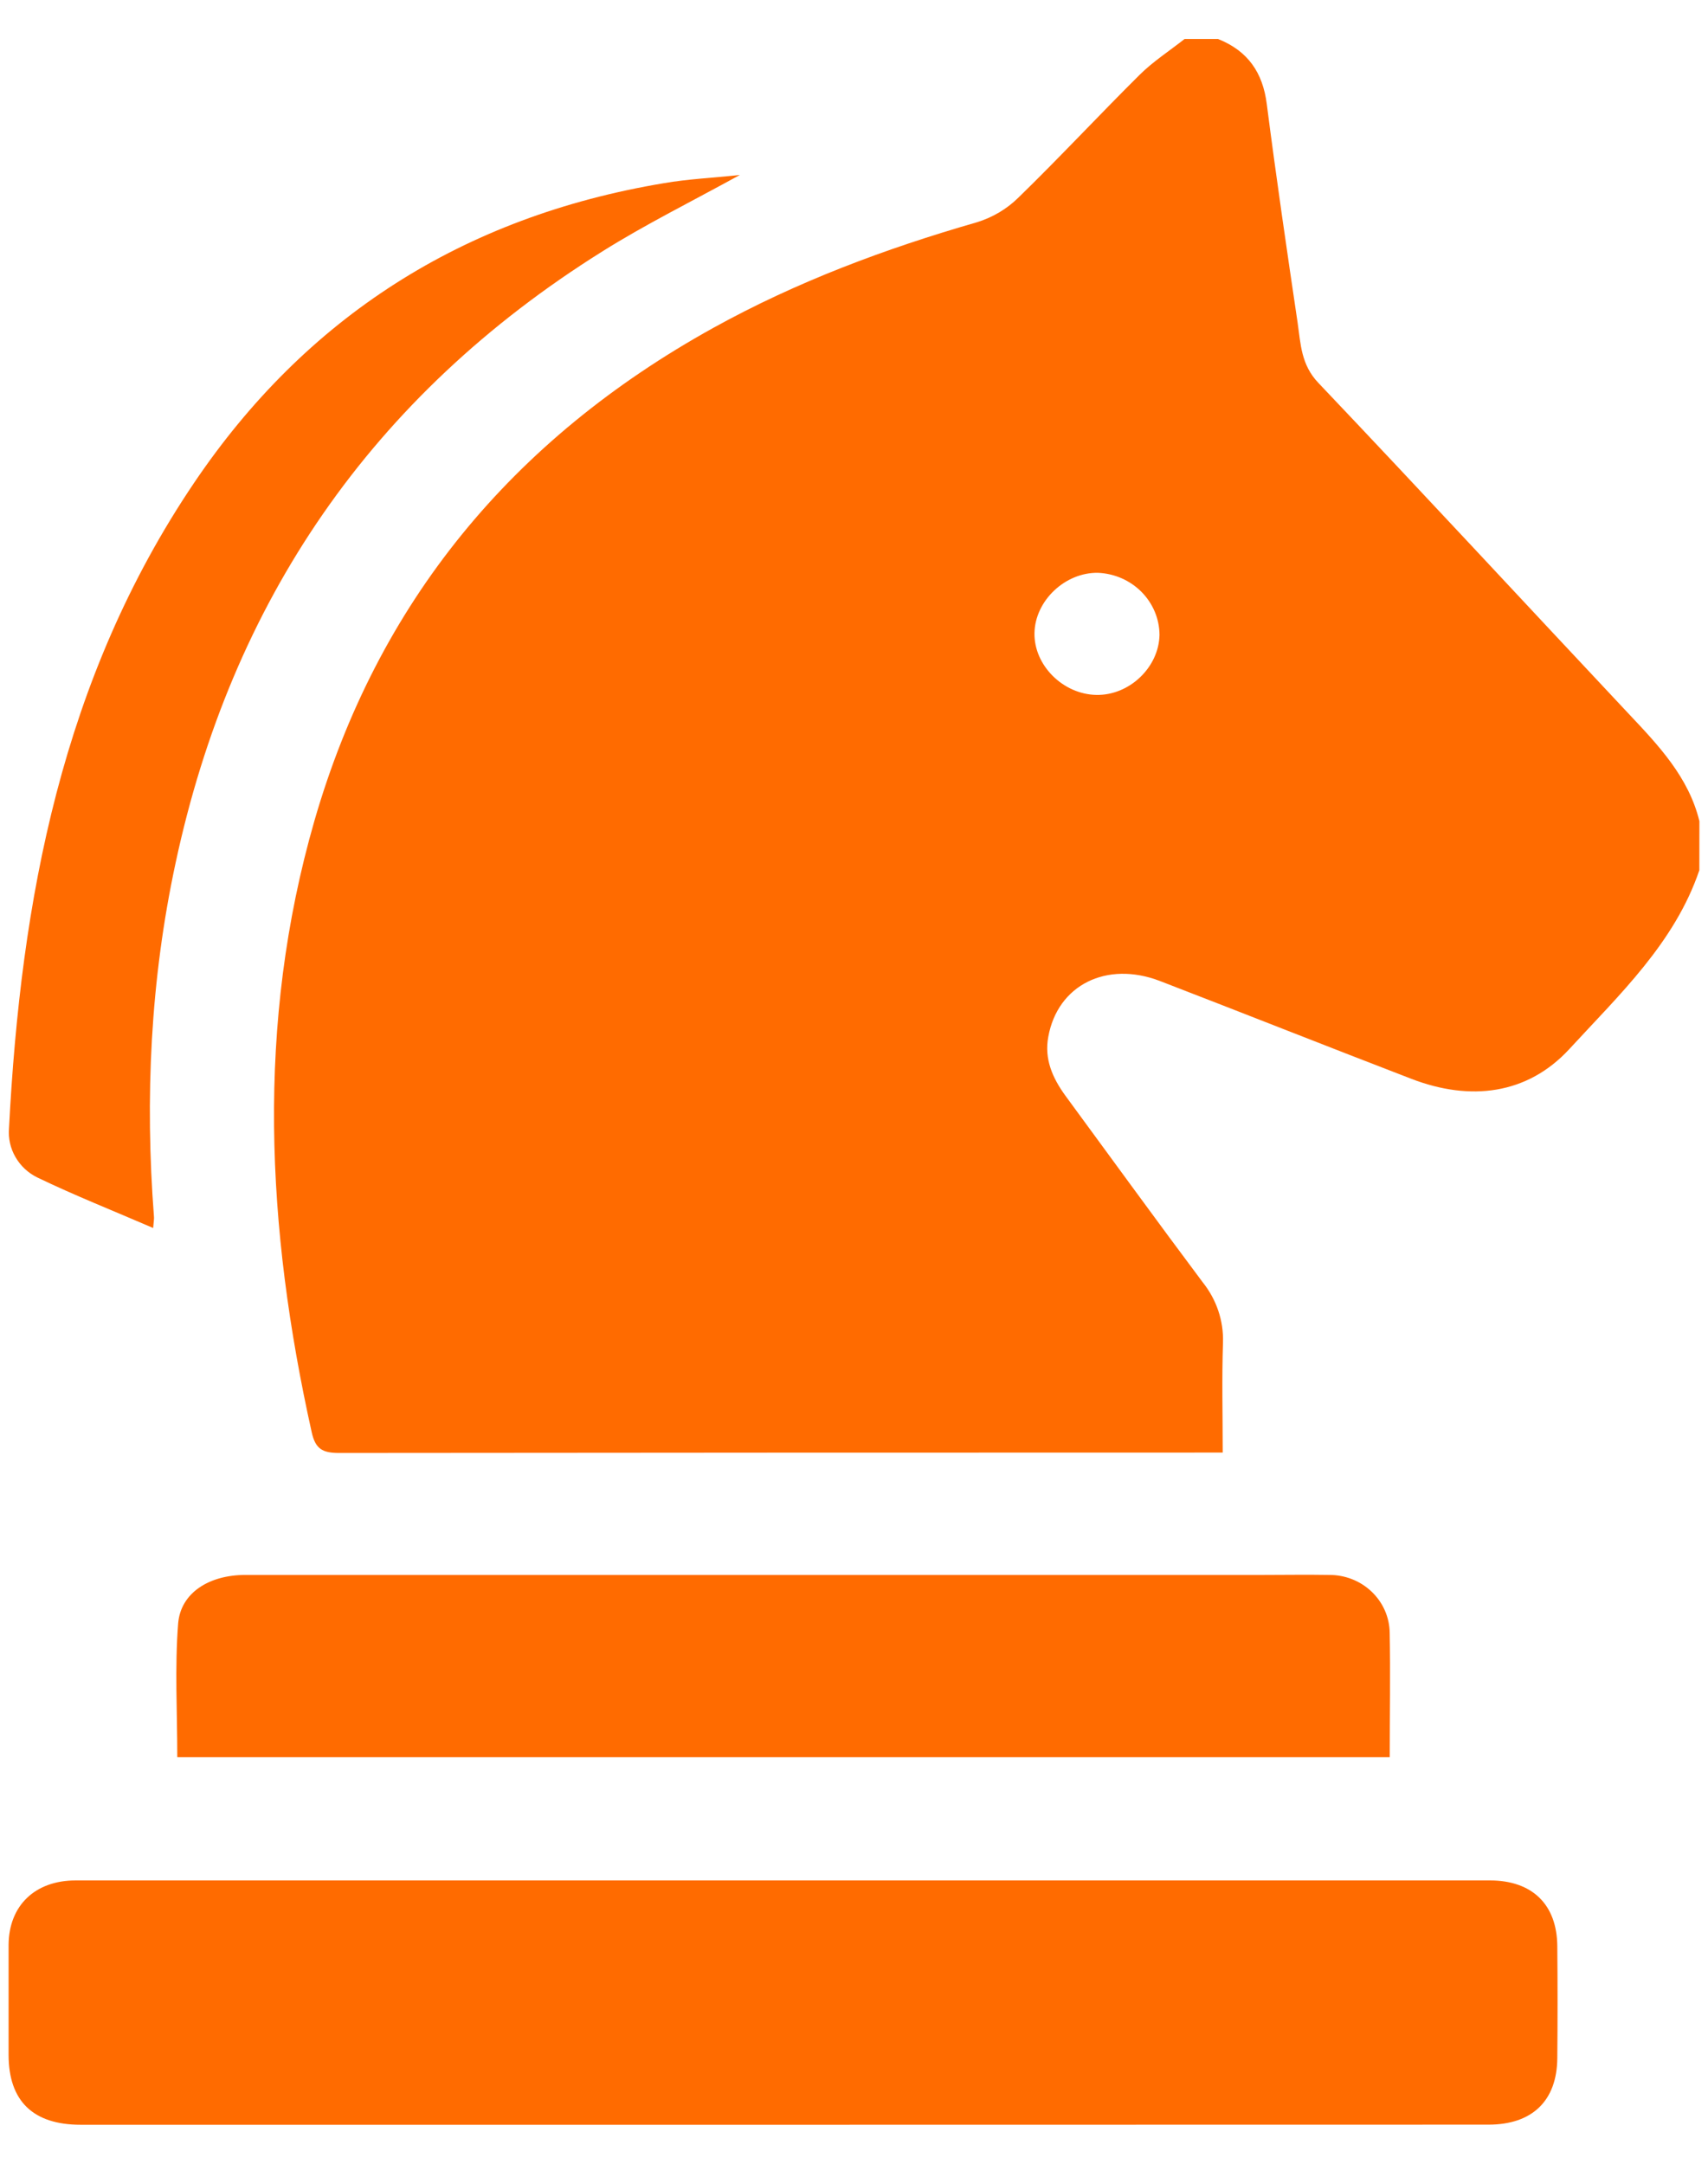
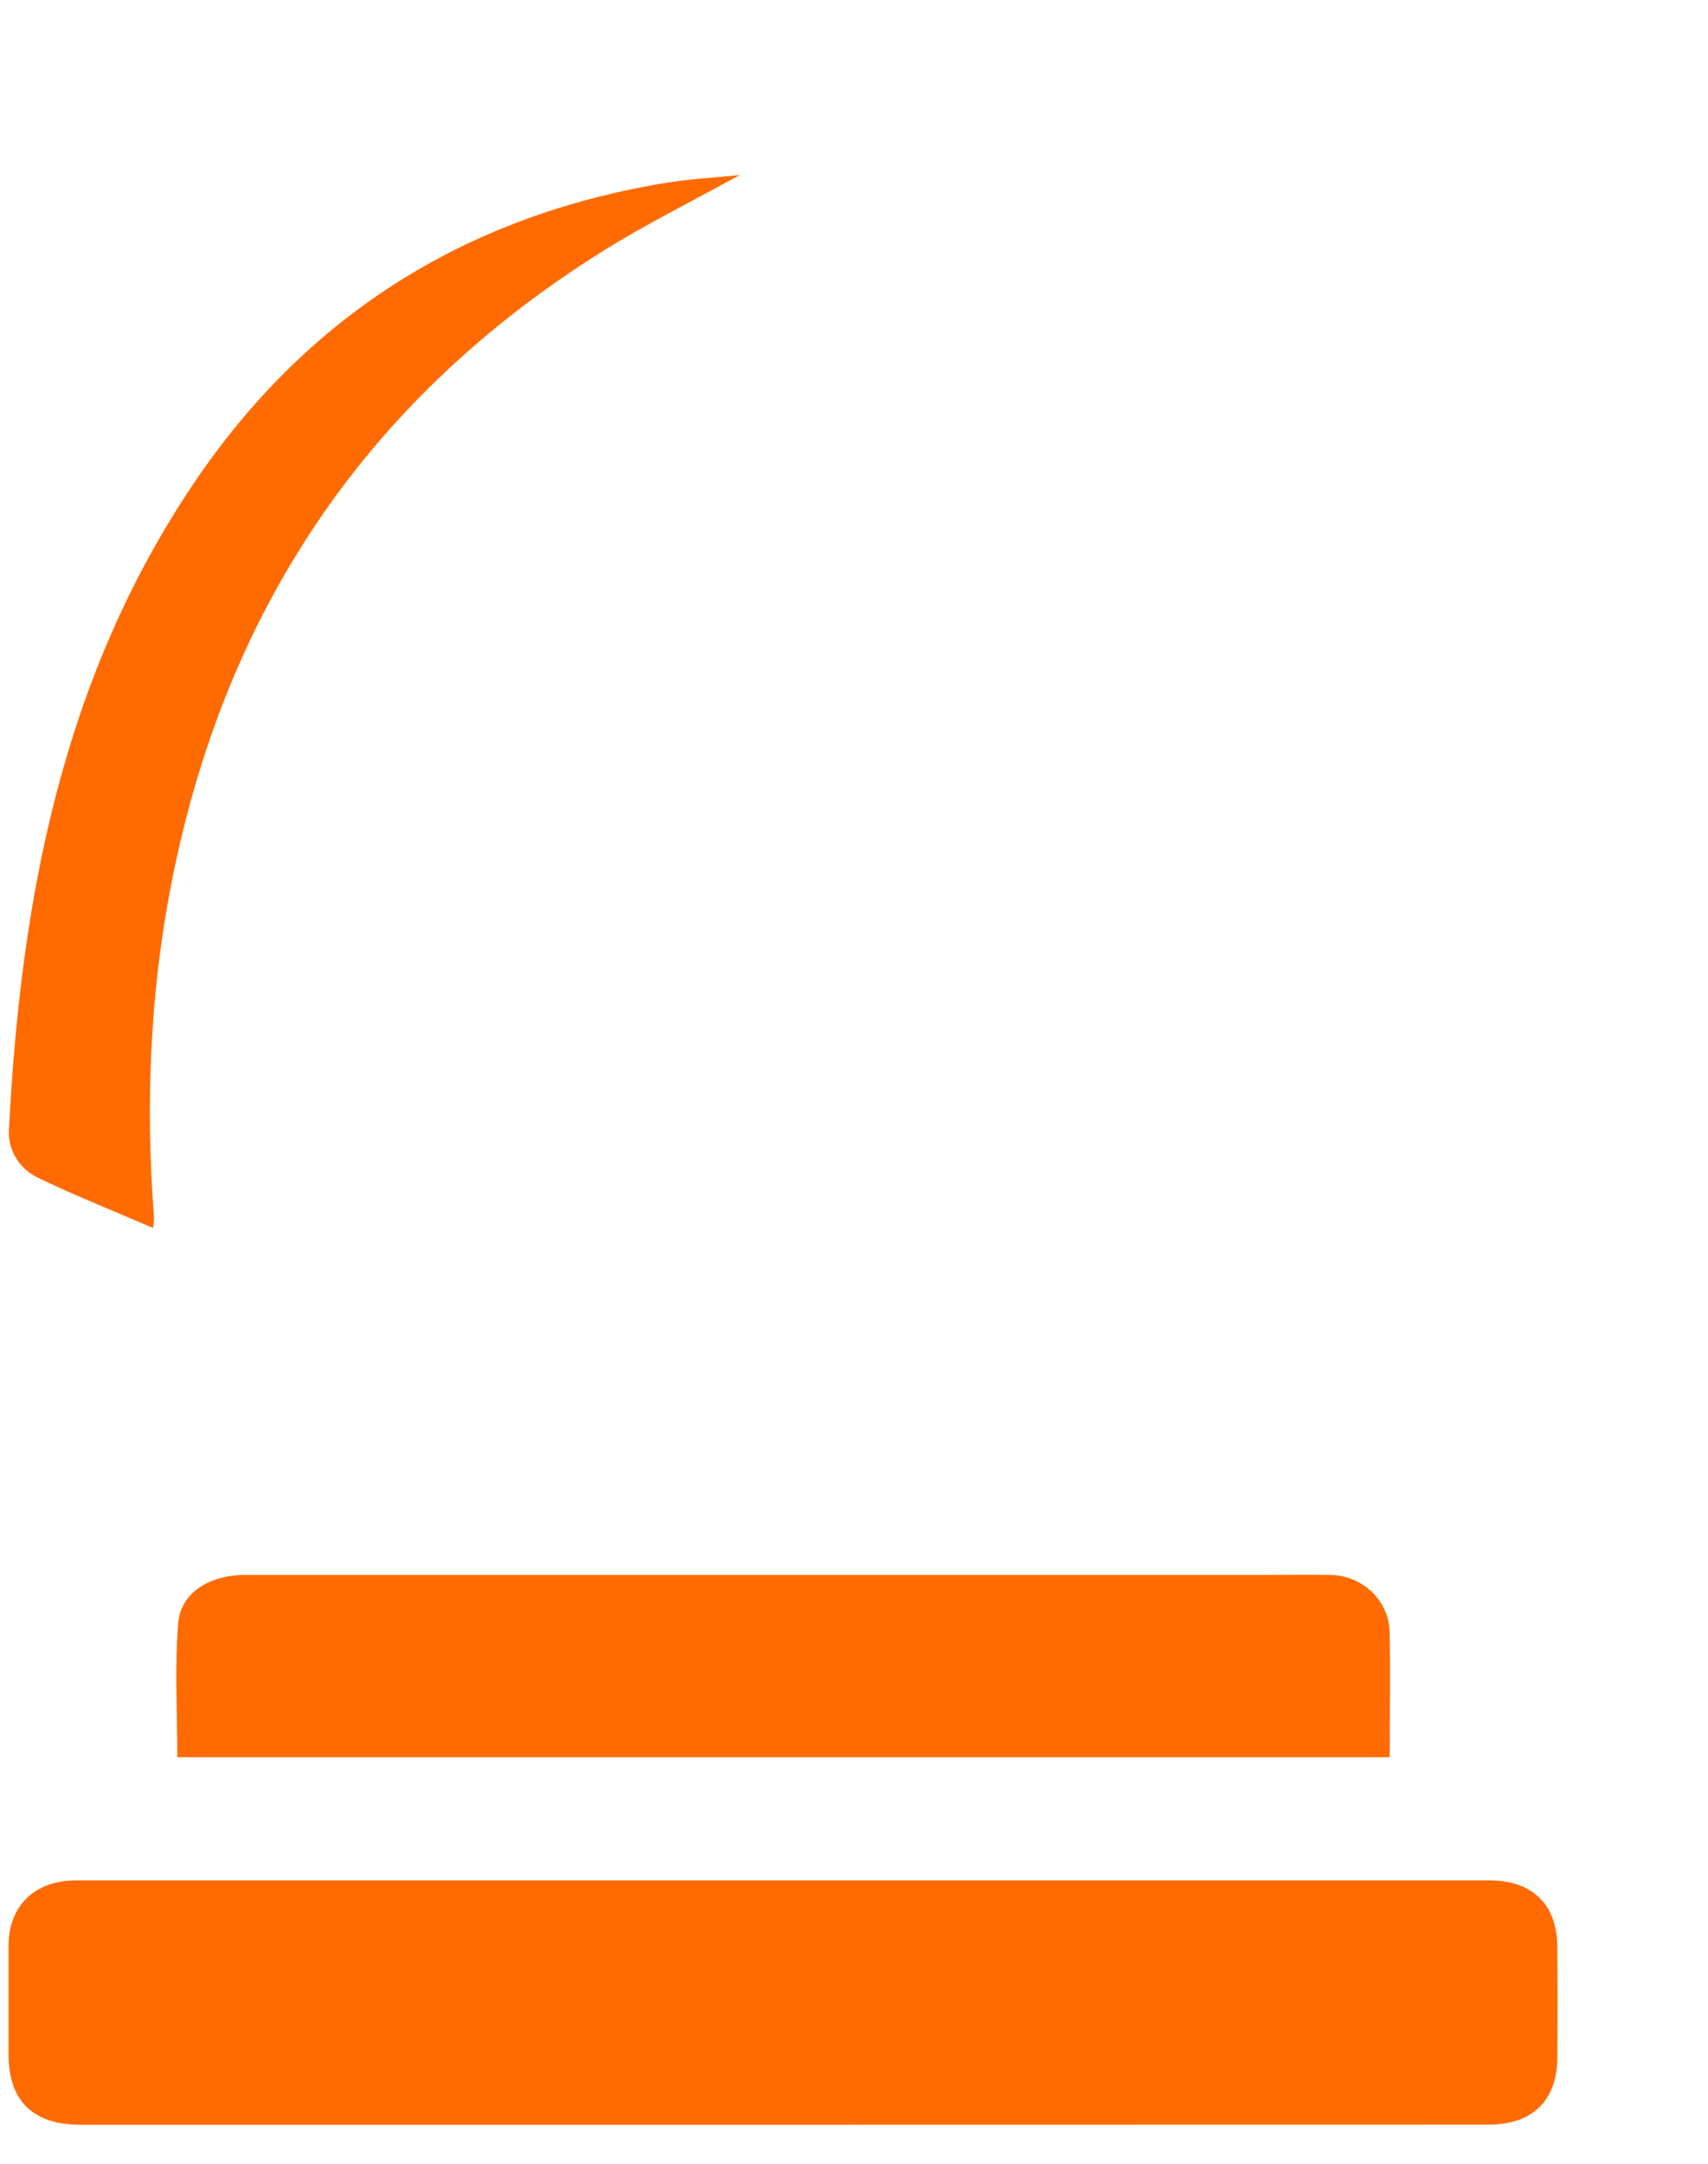
<svg xmlns="http://www.w3.org/2000/svg" width="30" height="38" viewBox="0 0 30 38" fill="none">
-   <path d="M29.848 15.282C29.417 16.556 28.441 17.47 27.563 18.425C26.826 19.223 25.826 19.344 24.794 18.948C23.32 18.381 21.846 17.796 20.373 17.228C19.435 16.869 18.578 17.299 18.413 18.206C18.339 18.595 18.486 18.93 18.712 19.241C19.516 20.335 20.313 21.435 21.127 22.522C21.368 22.824 21.494 23.198 21.481 23.58C21.46 24.208 21.476 24.838 21.476 25.51H21.055C16.022 25.51 10.989 25.512 5.957 25.517C5.662 25.517 5.54 25.445 5.475 25.153C4.678 21.569 4.493 17.985 5.523 14.413C6.628 10.591 8.986 7.72 12.527 5.759C13.99 4.949 15.548 4.367 17.157 3.904C17.431 3.82 17.681 3.673 17.884 3.474C18.611 2.767 19.301 2.024 20.021 1.31C20.257 1.077 20.543 0.892 20.806 0.685H21.395C21.92 0.895 22.18 1.276 22.25 1.826C22.415 3.111 22.603 4.394 22.793 5.675C22.846 6.043 22.853 6.406 23.156 6.724C24.984 8.648 26.784 10.594 28.602 12.53C29.132 13.092 29.66 13.648 29.849 14.421L29.848 15.282ZM20.366 11.148C20.364 10.866 20.25 10.597 20.049 10.394C19.848 10.192 19.575 10.072 19.286 10.06C18.709 10.049 18.18 10.549 18.17 11.118C18.16 11.686 18.673 12.193 19.255 12.204C19.837 12.216 20.356 11.719 20.366 11.148Z" fill="#FF6B00" />
  <path d="M13.762 37.315H1.417C0.581 37.315 0.151 36.899 0.151 36.086C0.151 35.441 0.151 34.796 0.151 34.155C0.156 33.466 0.614 33.024 1.33 33.024H26.169C26.913 33.024 27.348 33.447 27.353 34.179C27.359 34.834 27.359 35.49 27.353 36.145C27.347 36.896 26.911 37.313 26.144 37.313L13.762 37.315Z" fill="#FF6B00" />
  <path d="M24.41 30.86H3.114C3.114 30.071 3.068 29.288 3.129 28.512C3.173 27.97 3.678 27.659 4.308 27.659H22.165C22.557 27.659 22.95 27.652 23.344 27.659C23.623 27.657 23.892 27.762 24.091 27.952C24.291 28.142 24.405 28.401 24.409 28.672C24.423 29.389 24.41 30.104 24.41 30.86Z" fill="#FF6B00" />
  <path d="M2.69 21.566C1.984 21.261 1.307 20.993 0.654 20.678C0.493 20.599 0.36 20.474 0.272 20.321C0.183 20.168 0.144 19.993 0.158 19.818C0.365 15.804 1.089 11.915 3.409 8.48C5.37 5.575 8.125 3.806 11.662 3.217C12.076 3.145 12.498 3.126 12.995 3.073C12.136 3.545 11.333 3.943 10.579 4.416C6.518 6.957 4.065 10.573 3.084 15.156C2.642 17.212 2.544 19.287 2.705 21.378C2.707 21.412 2.7 21.447 2.69 21.566Z" fill="#FF6B00" />
</svg>